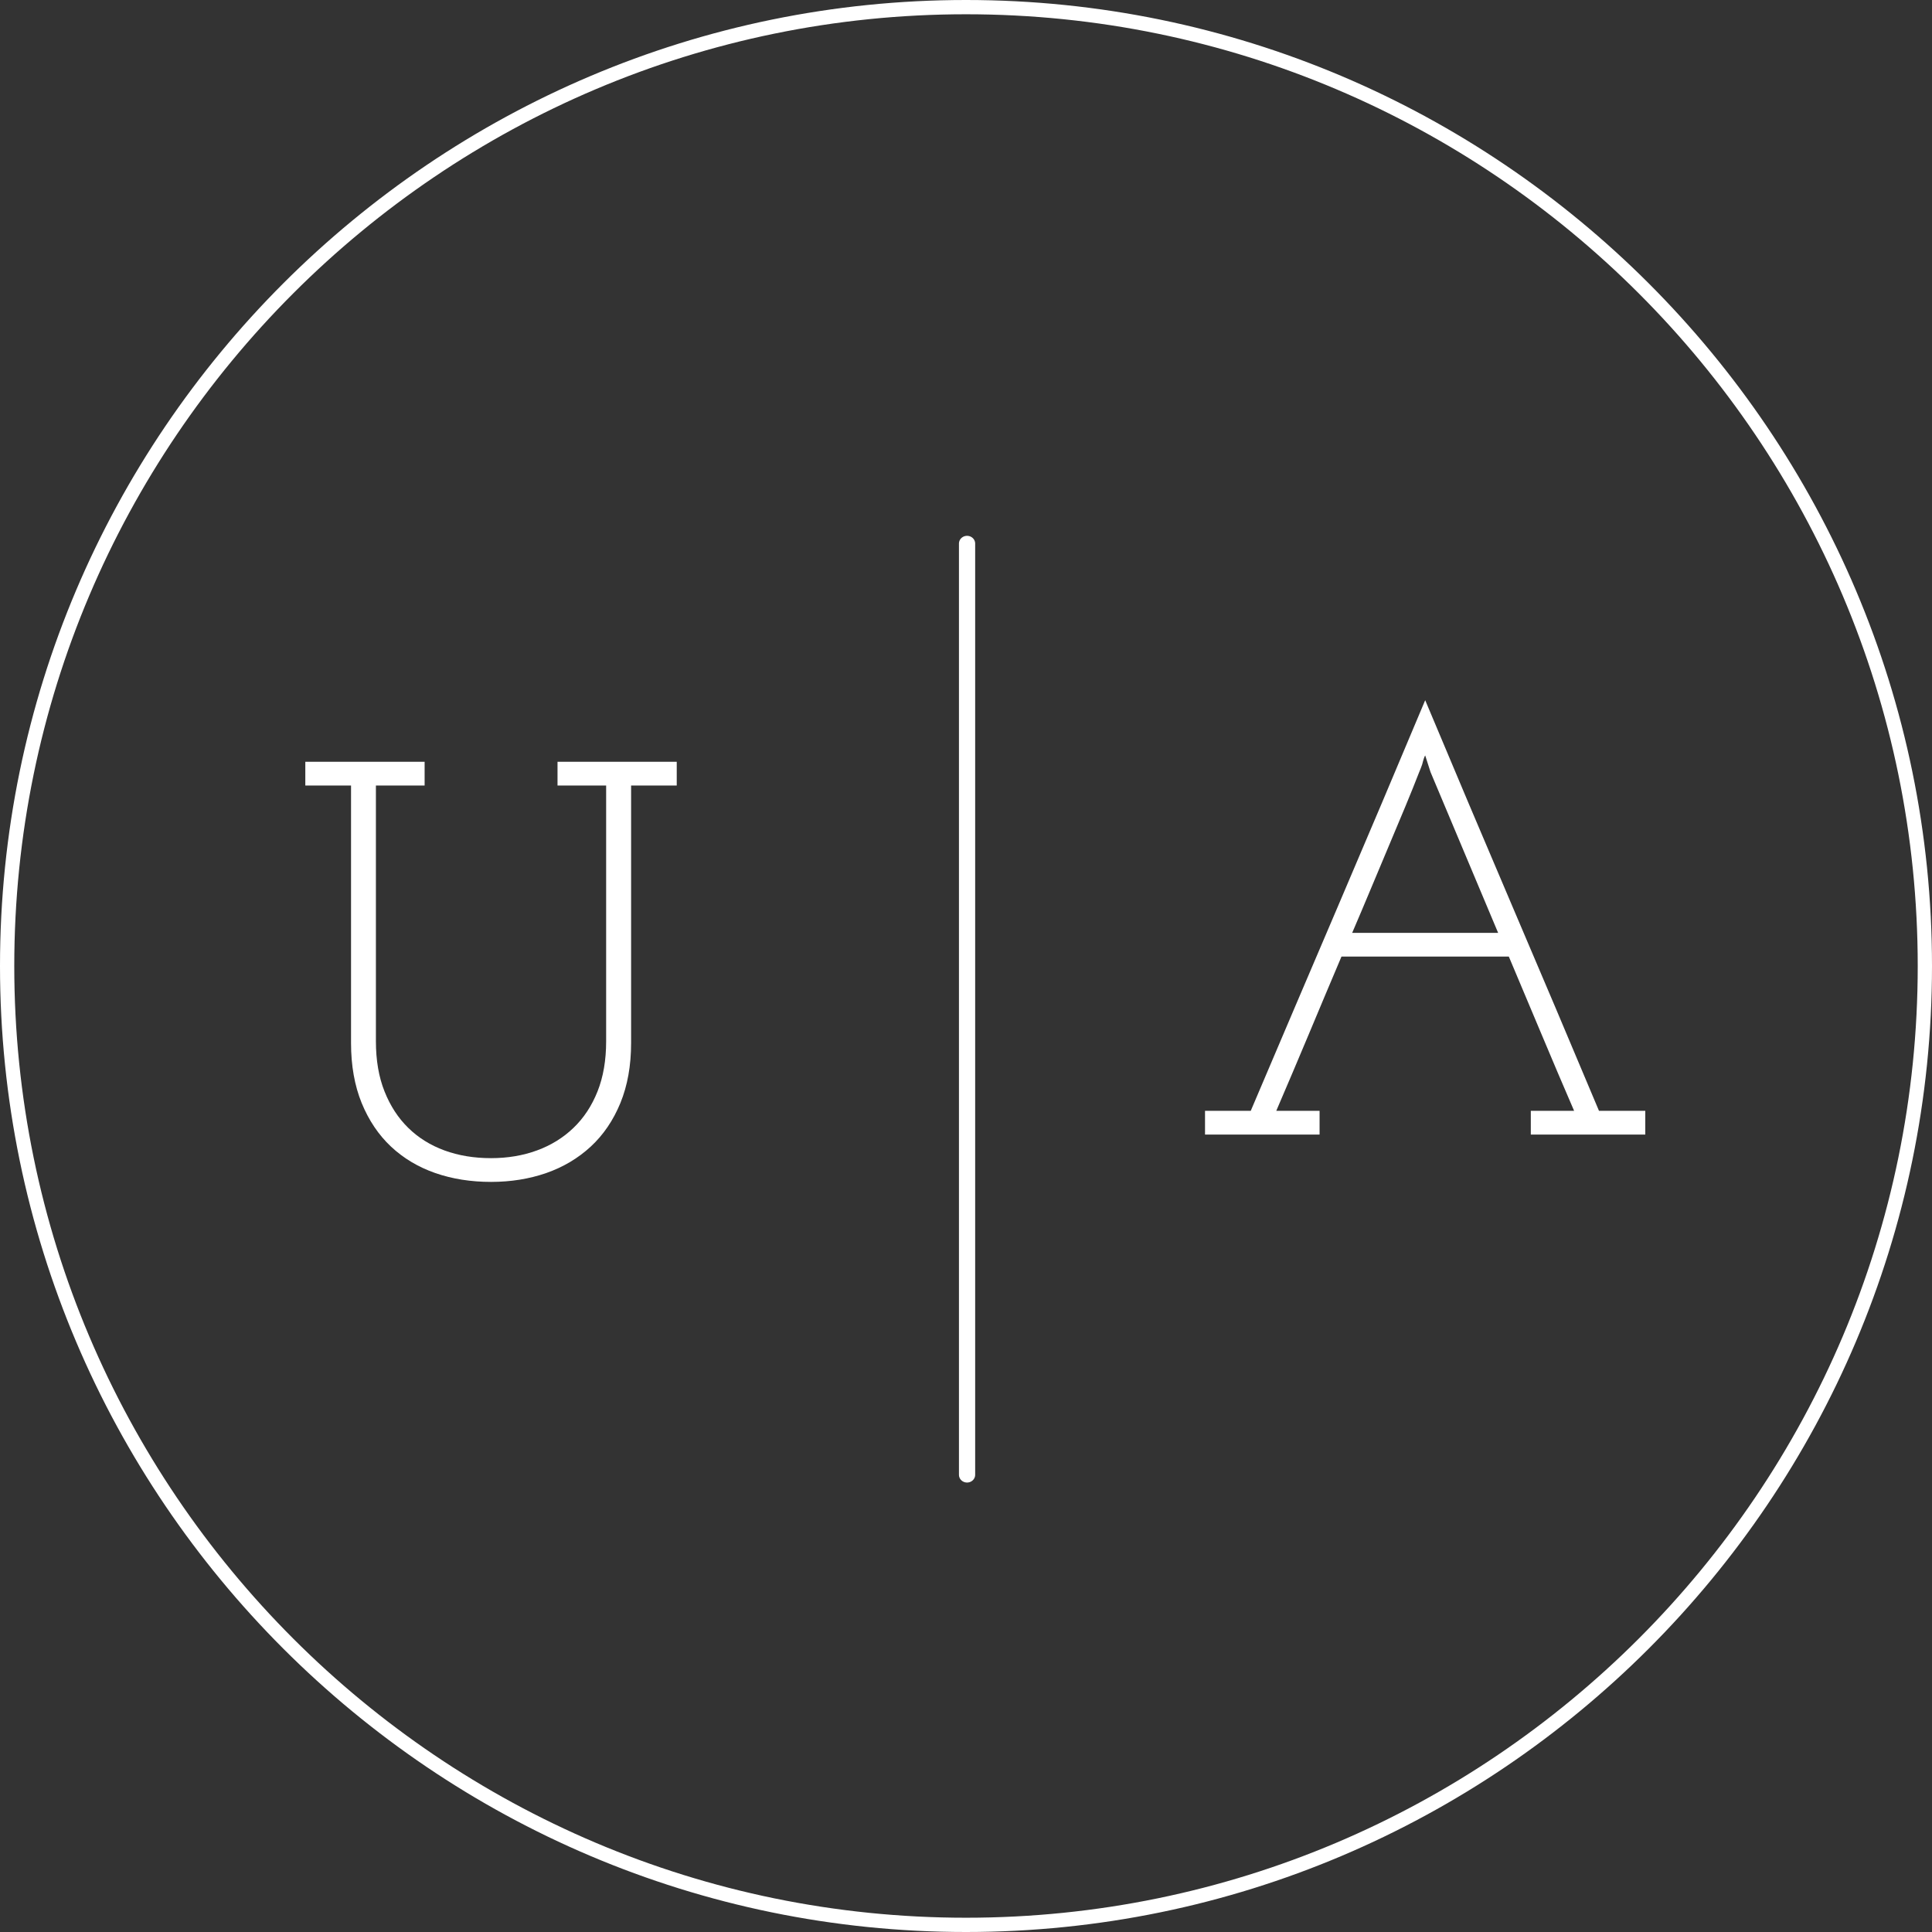
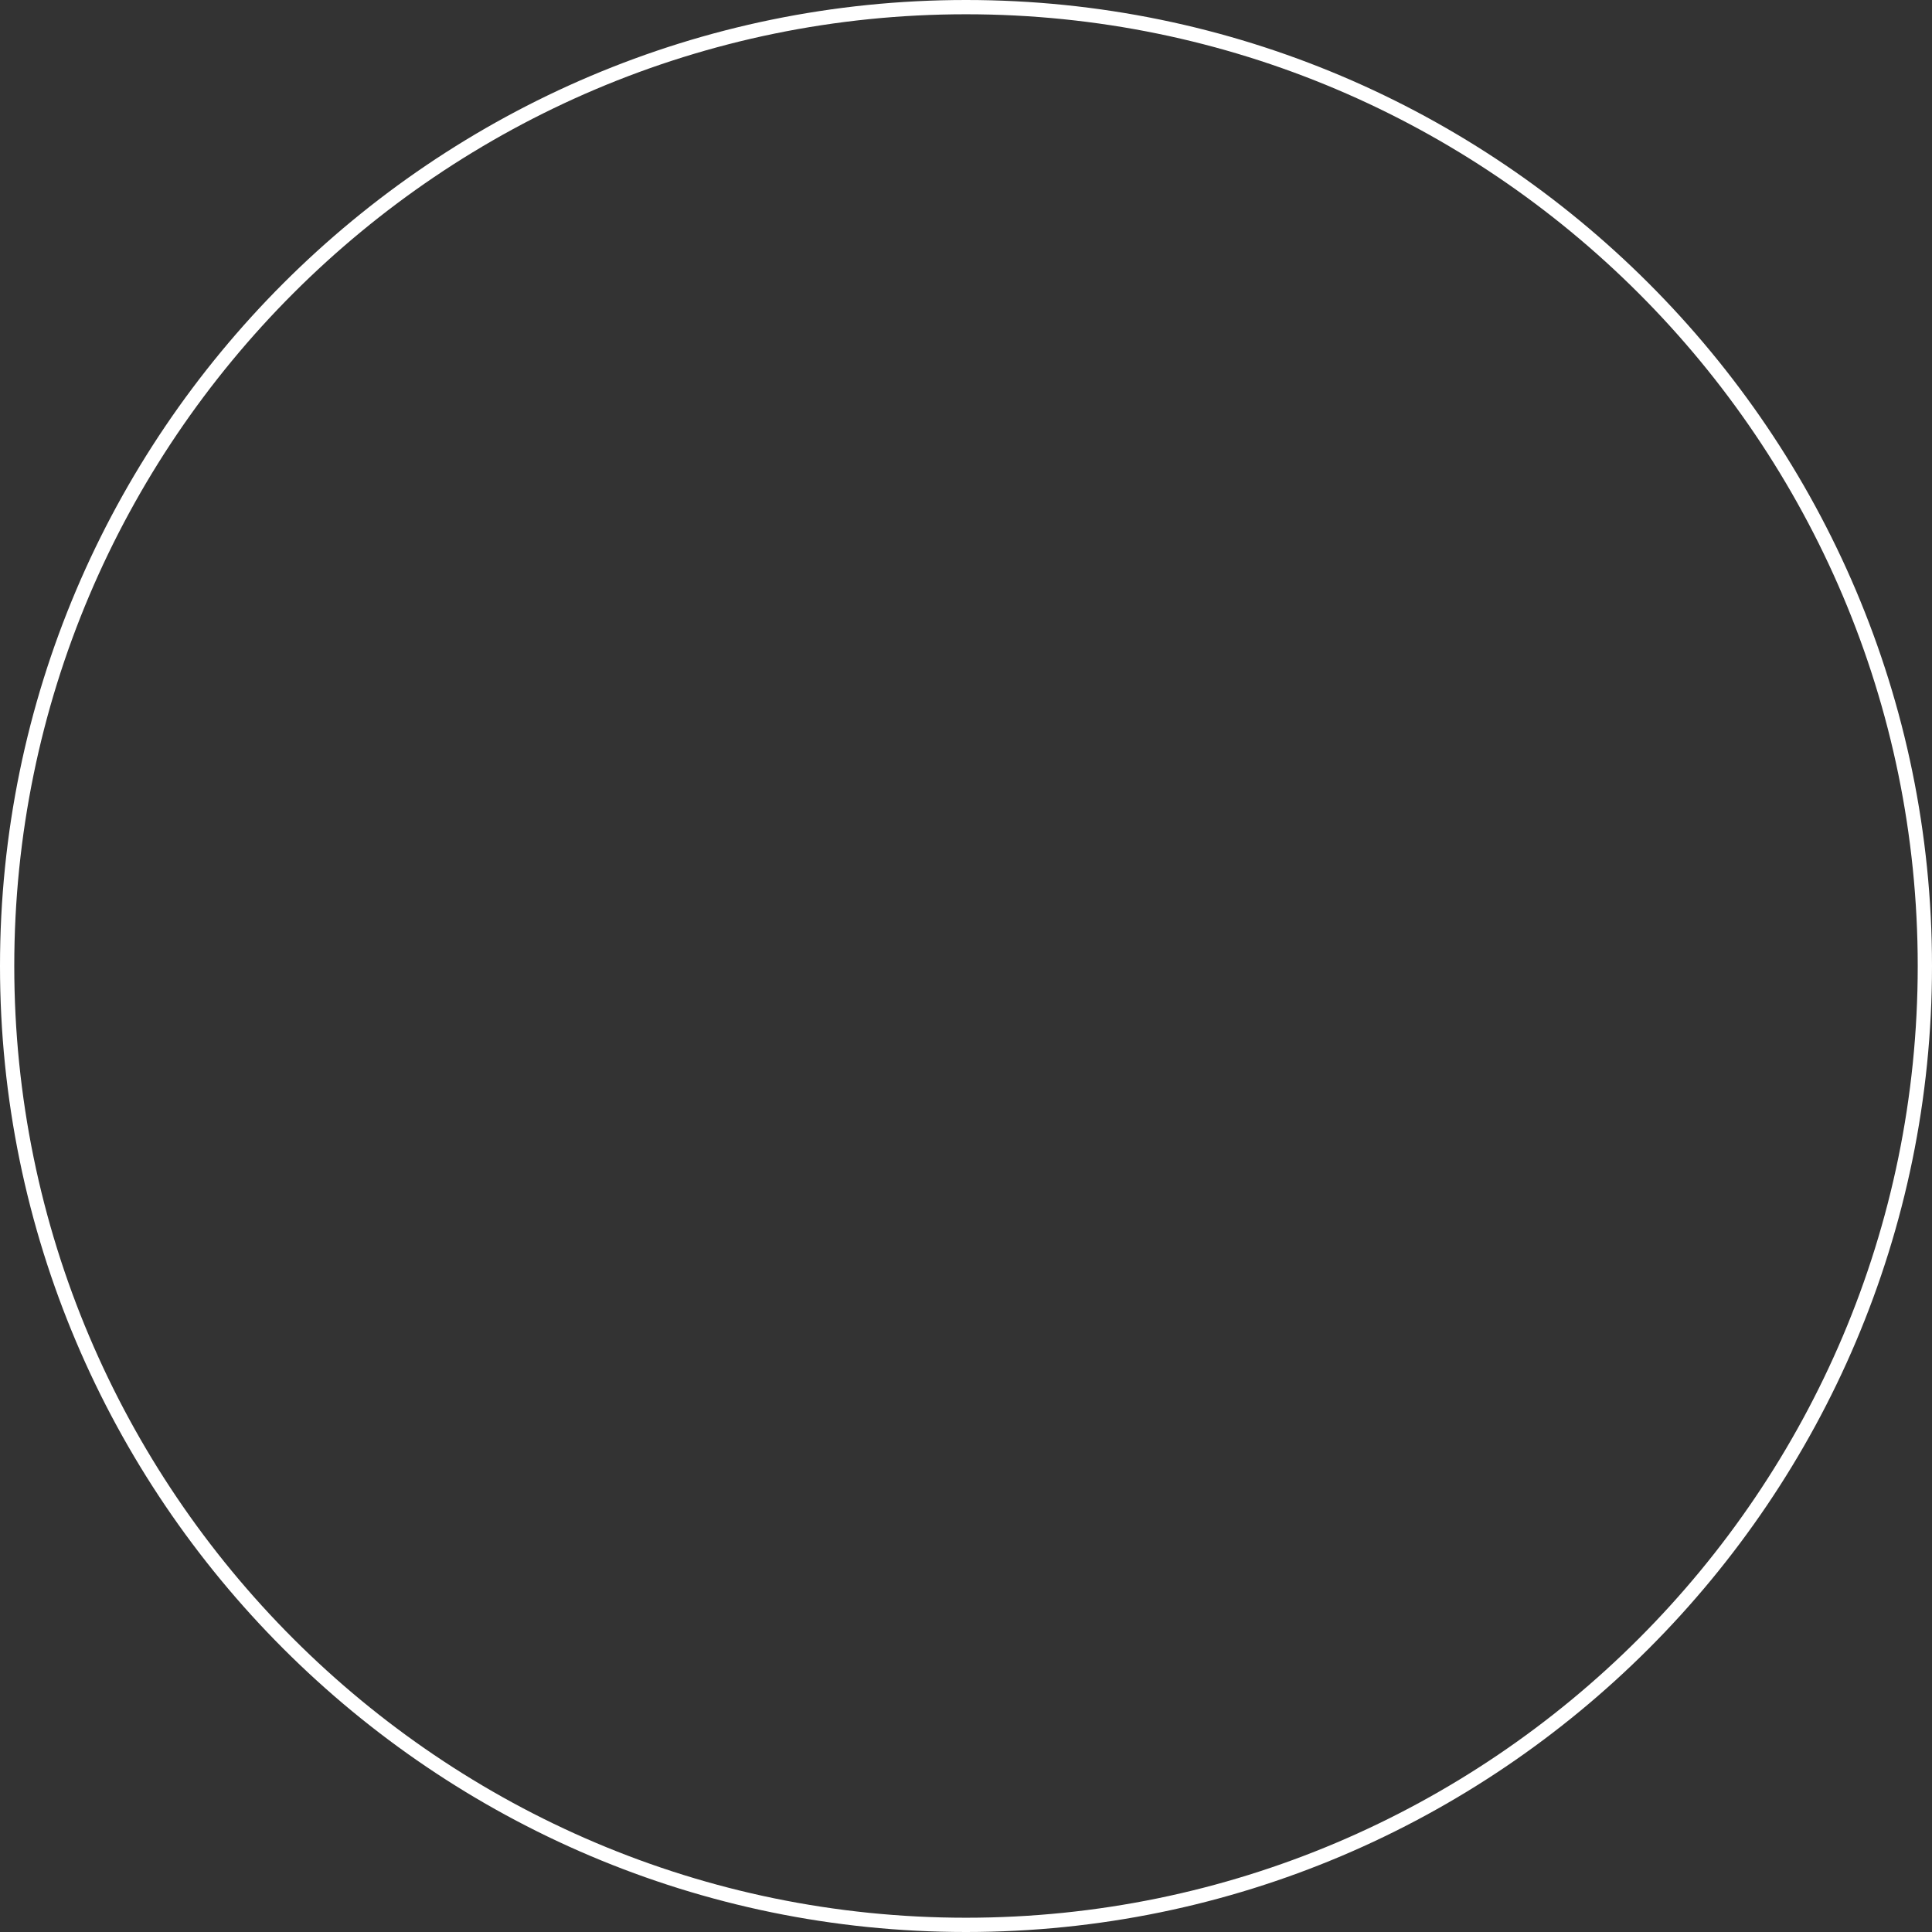
<svg xmlns="http://www.w3.org/2000/svg" width="375pt" zoomAndPan="magnify" viewBox="0 0 375 375" height="375pt" preserveAspectRatio="xMidYMid meet" version="1.2">
  <rect x="0" y="0" width="375" height="375" fill="#333333" stroke="none" />
  <defs>
    <g />
  </defs>
  <g xml:id="surface1" id="surface1">
    <path style=" stroke:none;fill-rule:nonzero;fill:rgb(100%,100%,100%);fill-opacity:1;" d="M 187.5 375 C 84.145 375 0 290.855 0 187.5 C 0 84.145 84.145 0 187.5 0 C 290.855 0 375 84.145 375 187.5 C 375 290.855 290.855 375 187.5 375 Z M 187.5 2.77 C 85.621 2.77 2.77 85.621 2.77 187.5 C 2.77 289.379 85.621 372.23 187.5 372.23 C 289.379 372.23 372.23 289.379 372.23 187.5 C 372.23 85.621 289.379 2.77 187.5 2.77 Z M 187.5 2.77 " />
-     <path style="fill:none;stroke-width:1;stroke-linecap:round;stroke-linejoin:miter;stroke:rgb(100%,100%,100%);stroke-opacity:1;stroke-miterlimit:4;" d="M 0.5 0.001 L 60.651 0.001 " transform="matrix(0,3.005,-3.148,0,187.709,104.002)" />
    <g style="fill:rgb(100%,100%,100%);fill-opacity:1;">
      <g transform="translate(229.863, 220.222)">
-         <path style="stroke:none;" d="M 4.031 -4.609 L 12.906 -4.609 C 18.582 -17.961 24.242 -31.242 29.891 -44.453 C 35.535 -57.66 41.16 -70.945 46.766 -84.312 C 52.367 -70.945 57.988 -57.66 63.625 -44.453 C 69.27 -31.242 74.895 -17.961 80.5 -4.609 L 89.484 -4.609 L 89.484 0 L 67.266 0 L 67.266 -4.609 L 75.672 -4.609 C 73.516 -9.598 71.398 -14.566 69.328 -19.516 C 67.254 -24.473 65.145 -29.484 63 -34.547 L 30.516 -34.547 C 28.367 -29.484 26.258 -24.473 24.188 -19.516 C 22.113 -14.566 20.004 -9.598 17.859 -4.609 L 26.266 -4.609 L 26.266 0 L 4.031 0 Z M 47.797 -70.375 L 46.766 -73.594 C 46.609 -73.363 46.414 -72.789 46.188 -71.875 C 46.031 -71.406 45.836 -70.906 45.609 -70.375 C 44.836 -68.375 43.93 -66.125 42.891 -63.625 C 41.859 -61.133 40.766 -58.523 39.609 -55.797 C 38.461 -53.078 37.297 -50.297 36.109 -47.453 C 34.922 -44.609 33.75 -41.844 32.594 -39.156 L 60.922 -39.156 Z M 47.797 -70.375 " />
-       </g>
+         </g>
    </g>
    <g style="fill:rgb(100%,100%,100%);fill-opacity:1;">
      <g transform="translate(55.23, 228.484)">
-         <path style="stroke:none;" d="M 4.031 -80.625 L 27.188 -80.625 L 27.188 -76.016 L 17.734 -76.016 L 17.734 -26.375 C 17.734 -22.688 18.289 -19.441 19.406 -16.641 C 20.52 -13.836 22.055 -11.477 24.016 -9.562 C 25.973 -7.645 28.312 -6.188 31.031 -5.188 C 33.758 -4.188 36.773 -3.688 40.078 -3.688 C 43.305 -3.688 46.281 -4.188 49 -5.188 C 51.727 -6.188 54.086 -7.645 56.078 -9.562 C 58.078 -11.477 59.633 -13.836 60.75 -16.641 C 61.863 -19.441 62.422 -22.688 62.422 -26.375 L 62.422 -76.016 L 52.984 -76.016 L 52.984 -80.625 L 76.125 -80.625 L 76.125 -76.016 L 67.266 -76.016 L 67.266 -26.031 C 67.266 -21.656 66.57 -17.773 65.188 -14.391 C 63.801 -11.016 61.879 -8.191 59.422 -5.922 C 56.973 -3.66 54.098 -1.953 50.797 -0.797 C 47.492 0.348 43.922 0.922 40.078 0.922 C 36.16 0.922 32.551 0.348 29.25 -0.797 C 25.945 -1.953 23.086 -3.66 20.672 -5.922 C 18.254 -8.191 16.352 -11.016 14.969 -14.391 C 13.594 -17.773 12.906 -21.656 12.906 -26.031 L 12.906 -76.016 L 4.031 -76.016 Z M 4.031 -80.625 " />
-       </g>
+         </g>
    </g>
  </g>
</svg>